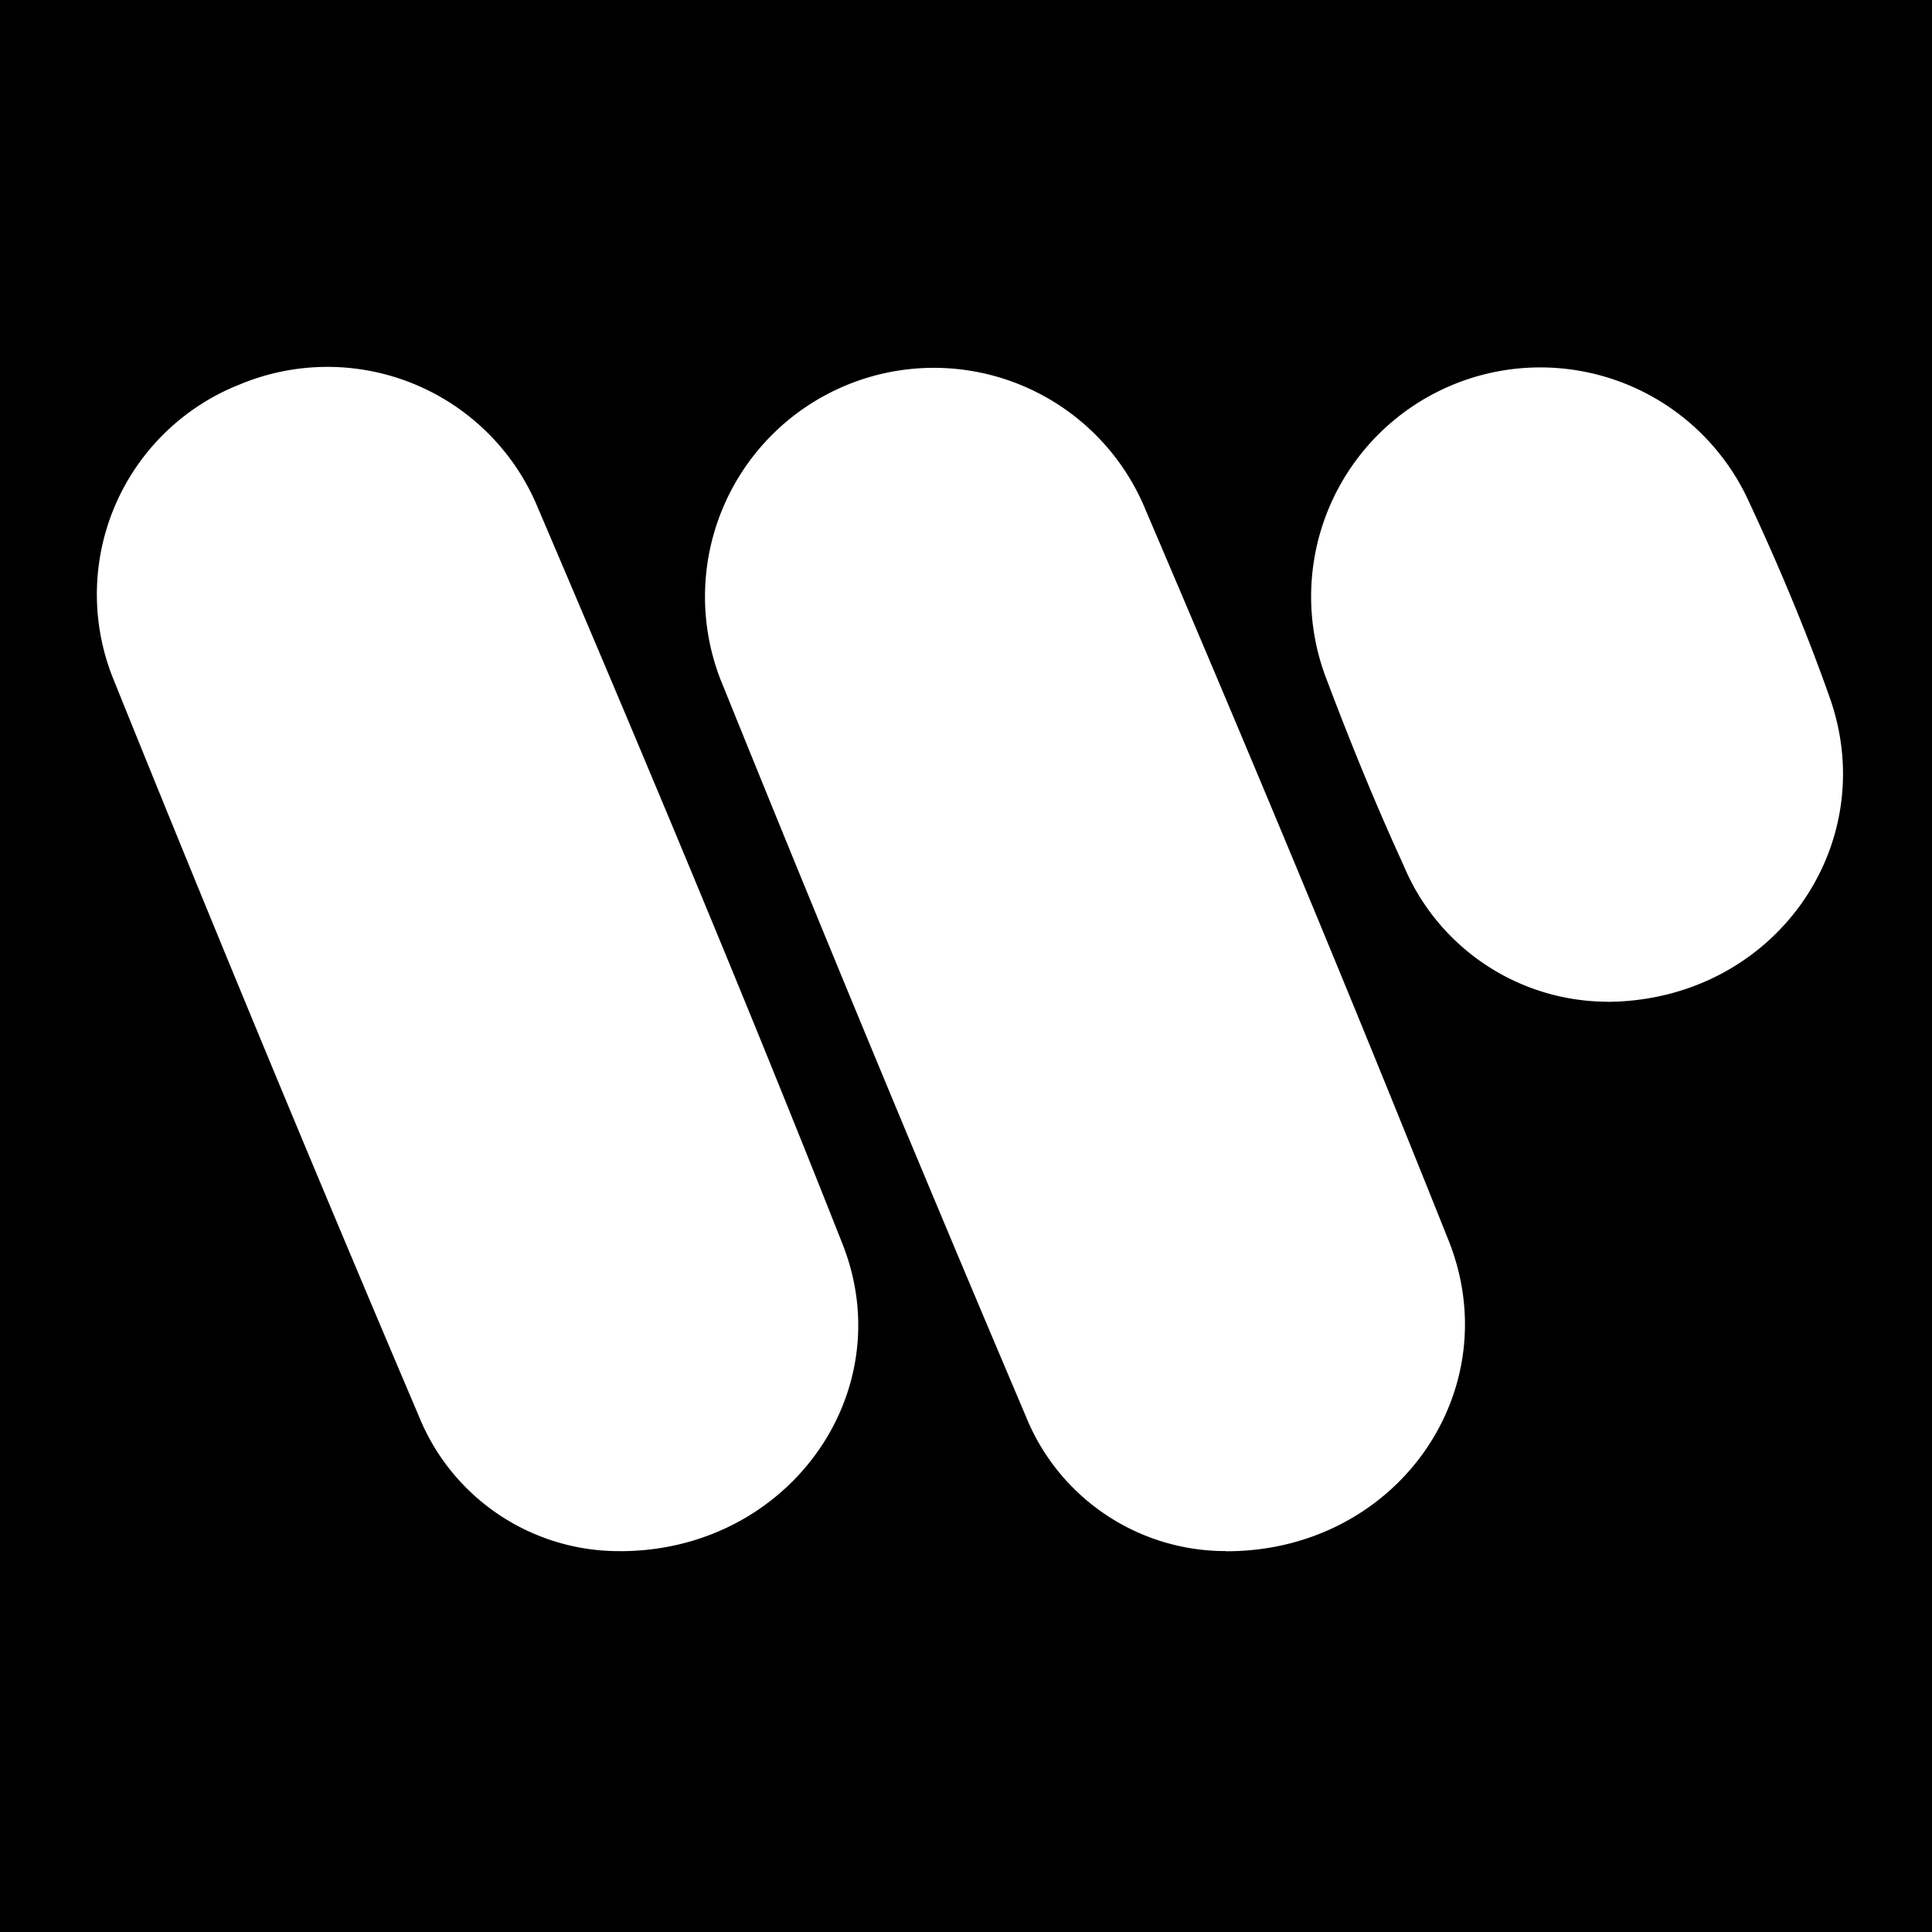
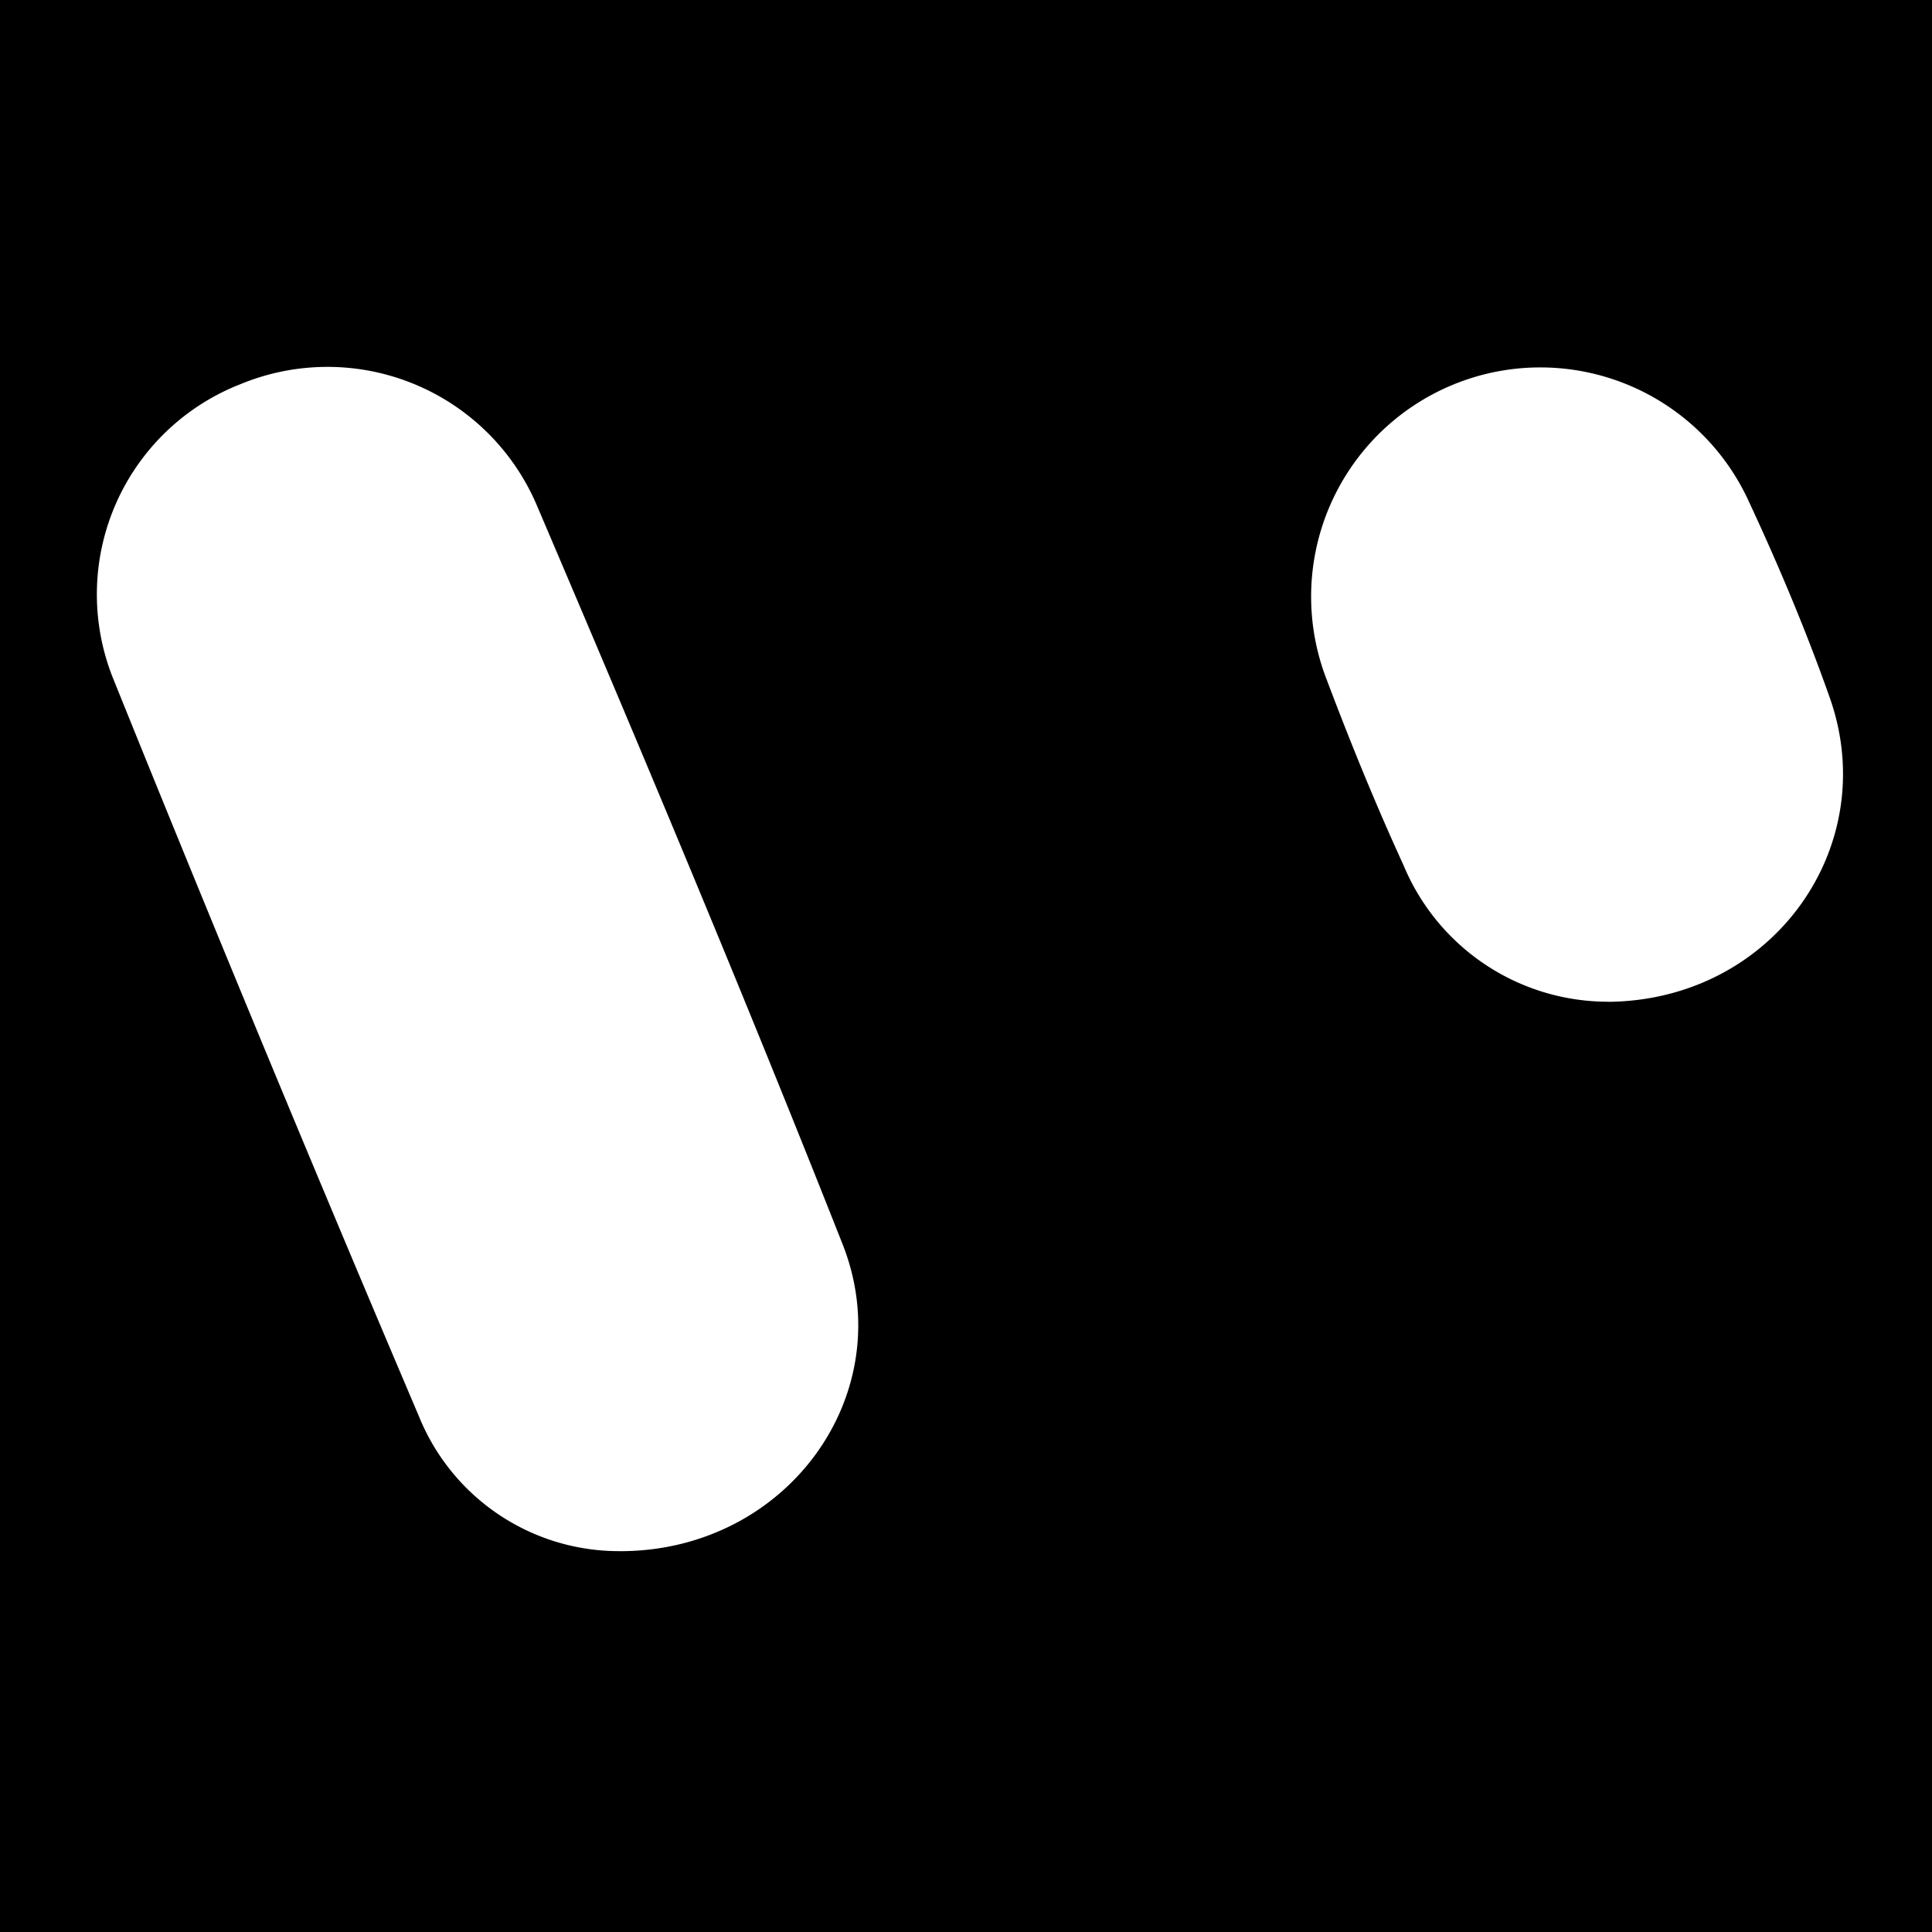
<svg xmlns="http://www.w3.org/2000/svg" width="100" height="100" viewBox="0 0 100 100">
  <defs>
    <style>.a{fill:#fff;}</style>
  </defs>
  <g transform="translate(-97 -7463)">
    <rect width="100" height="100" transform="translate(97 7463)" />
    <g transform="translate(102.001 7482.001)">
-       <path class="a" d="M176.911,61.315a11.144,11.144,0,0,1-10.351-7q-8.076-19.006-15.807-38.145a11.845,11.845,0,0,1,21.873-9.078c5.41,12.659,10.726,25.363,15.826,38.15,3.109,7.8-2.71,16.1-11.529,16.082" transform="translate(-118.473 -0.032)" />
      <path class="a" d="M27.067,61.286A11.167,11.167,0,0,1,16.68,54.3Q8.593,35.3.863,16.139A11.68,11.68,0,0,1,7.434.888a11.779,11.779,0,0,1,15.3,6.148c5.433,12.726,10.793,25.489,15.876,38.359,3.041,7.7-2.826,15.9-11.529,15.893" transform="translate(0 0)" />
      <path class="a" d="M315.274,32.863A11.466,11.466,0,0,1,304.708,25.8c-1.442-3.144-2.746-6.343-3.964-9.573a11.863,11.863,0,0,1,21.827-9.277c1.547,3.318,2.974,6.708,4.192,10.158,2.725,7.682-2.907,15.694-11.487,15.761" transform="translate(-237.062 -0.015)" />
    </g>
  </g>
</svg>